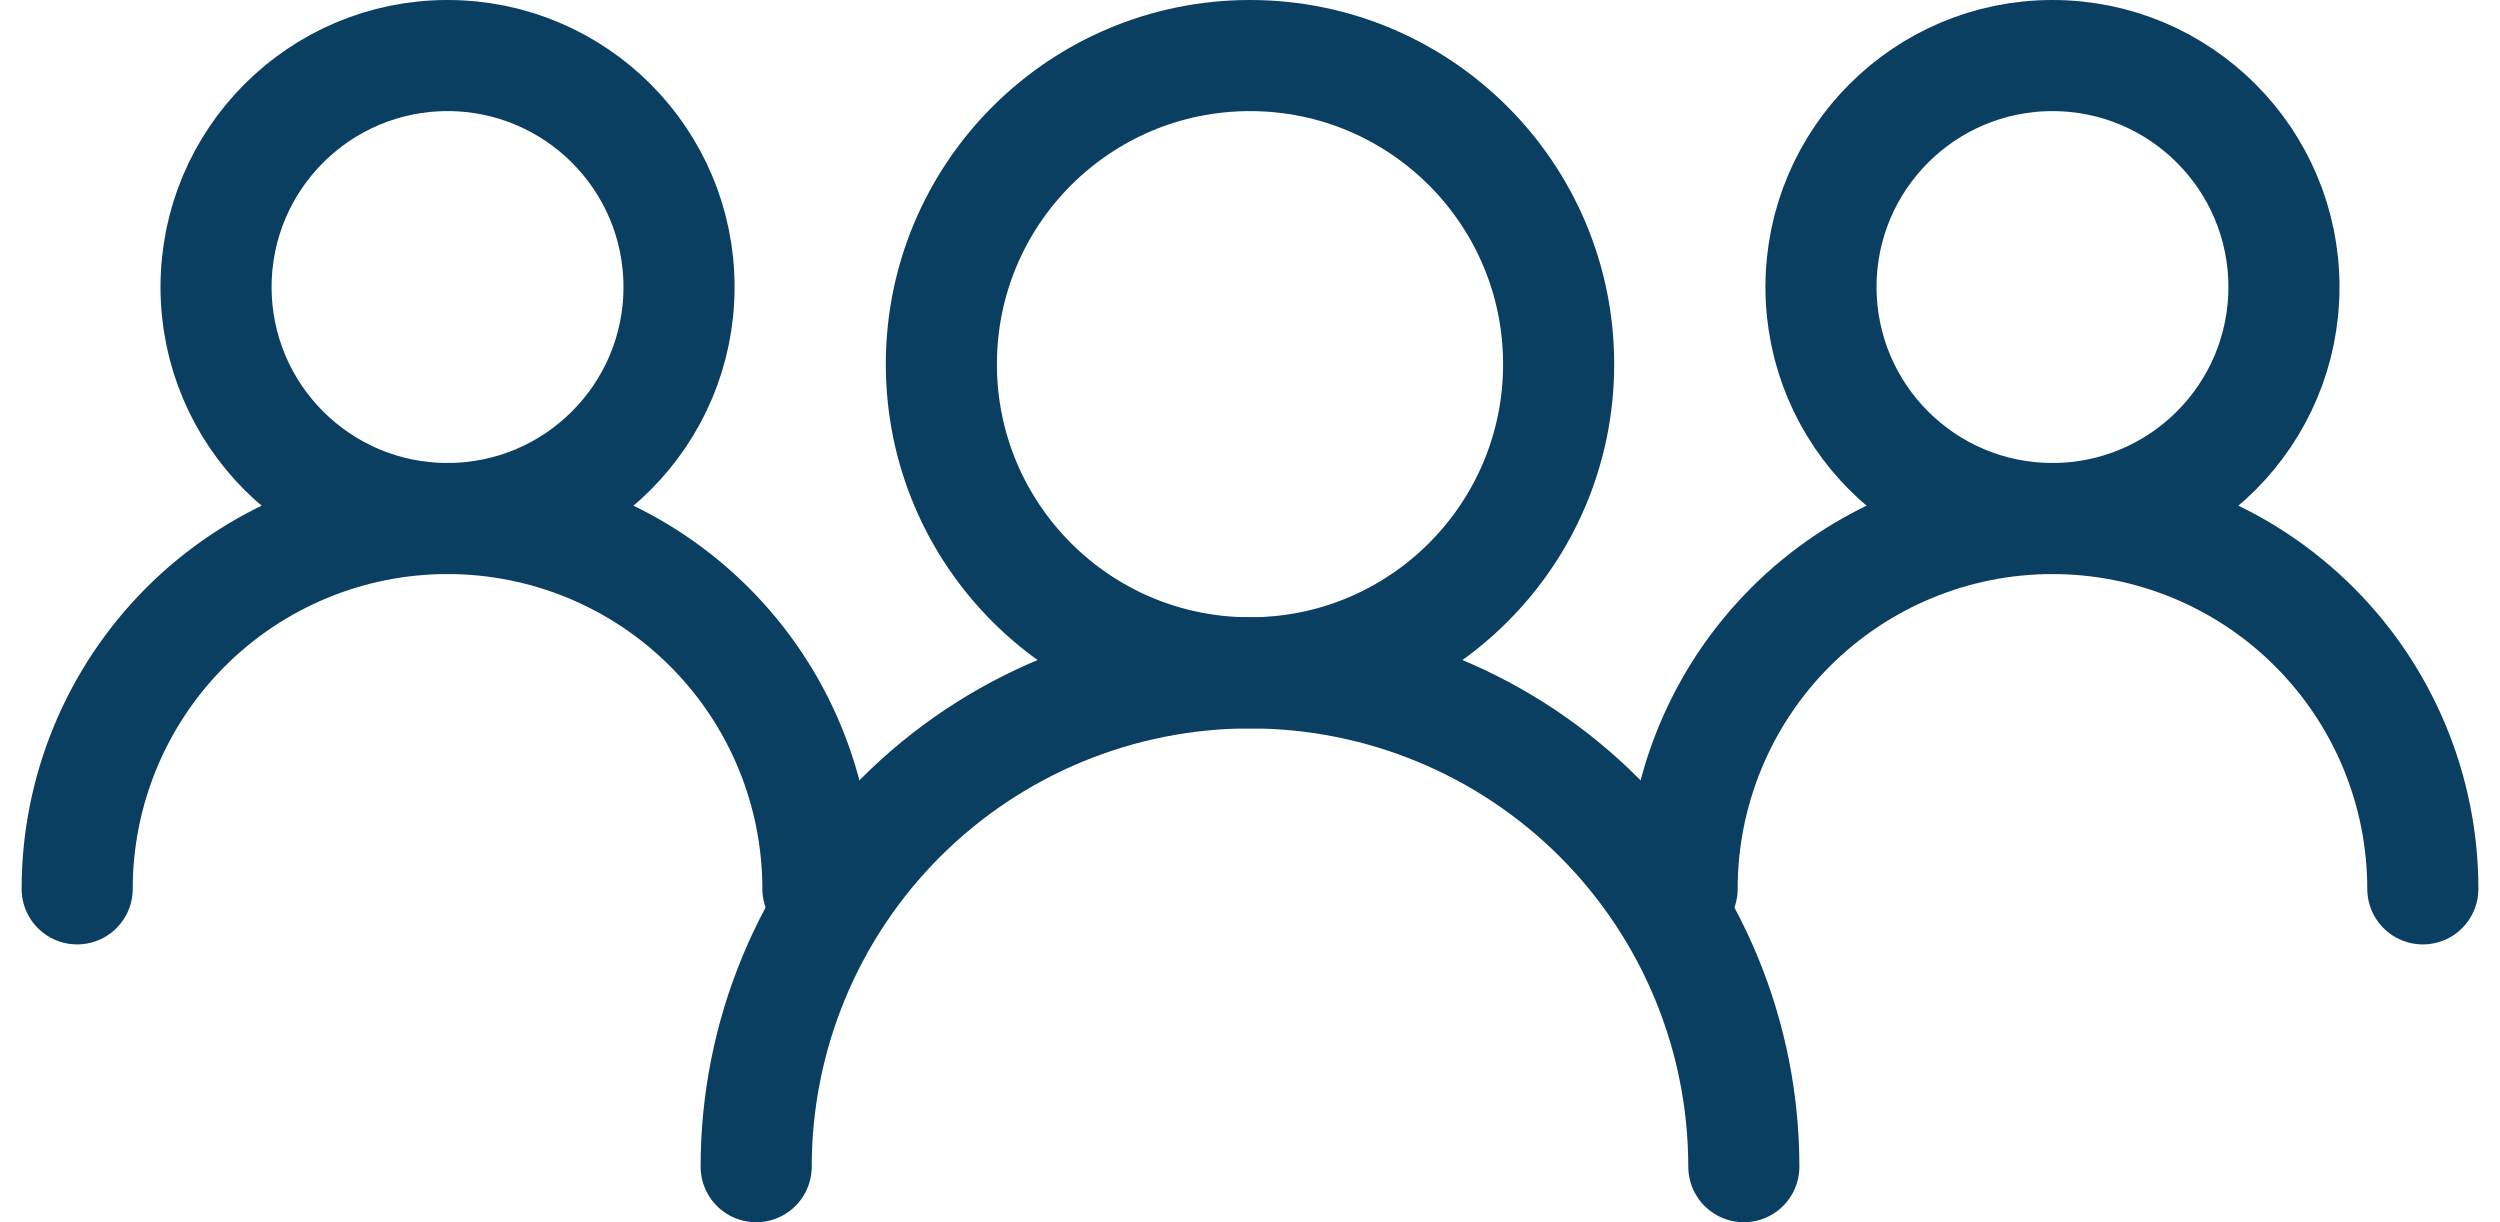
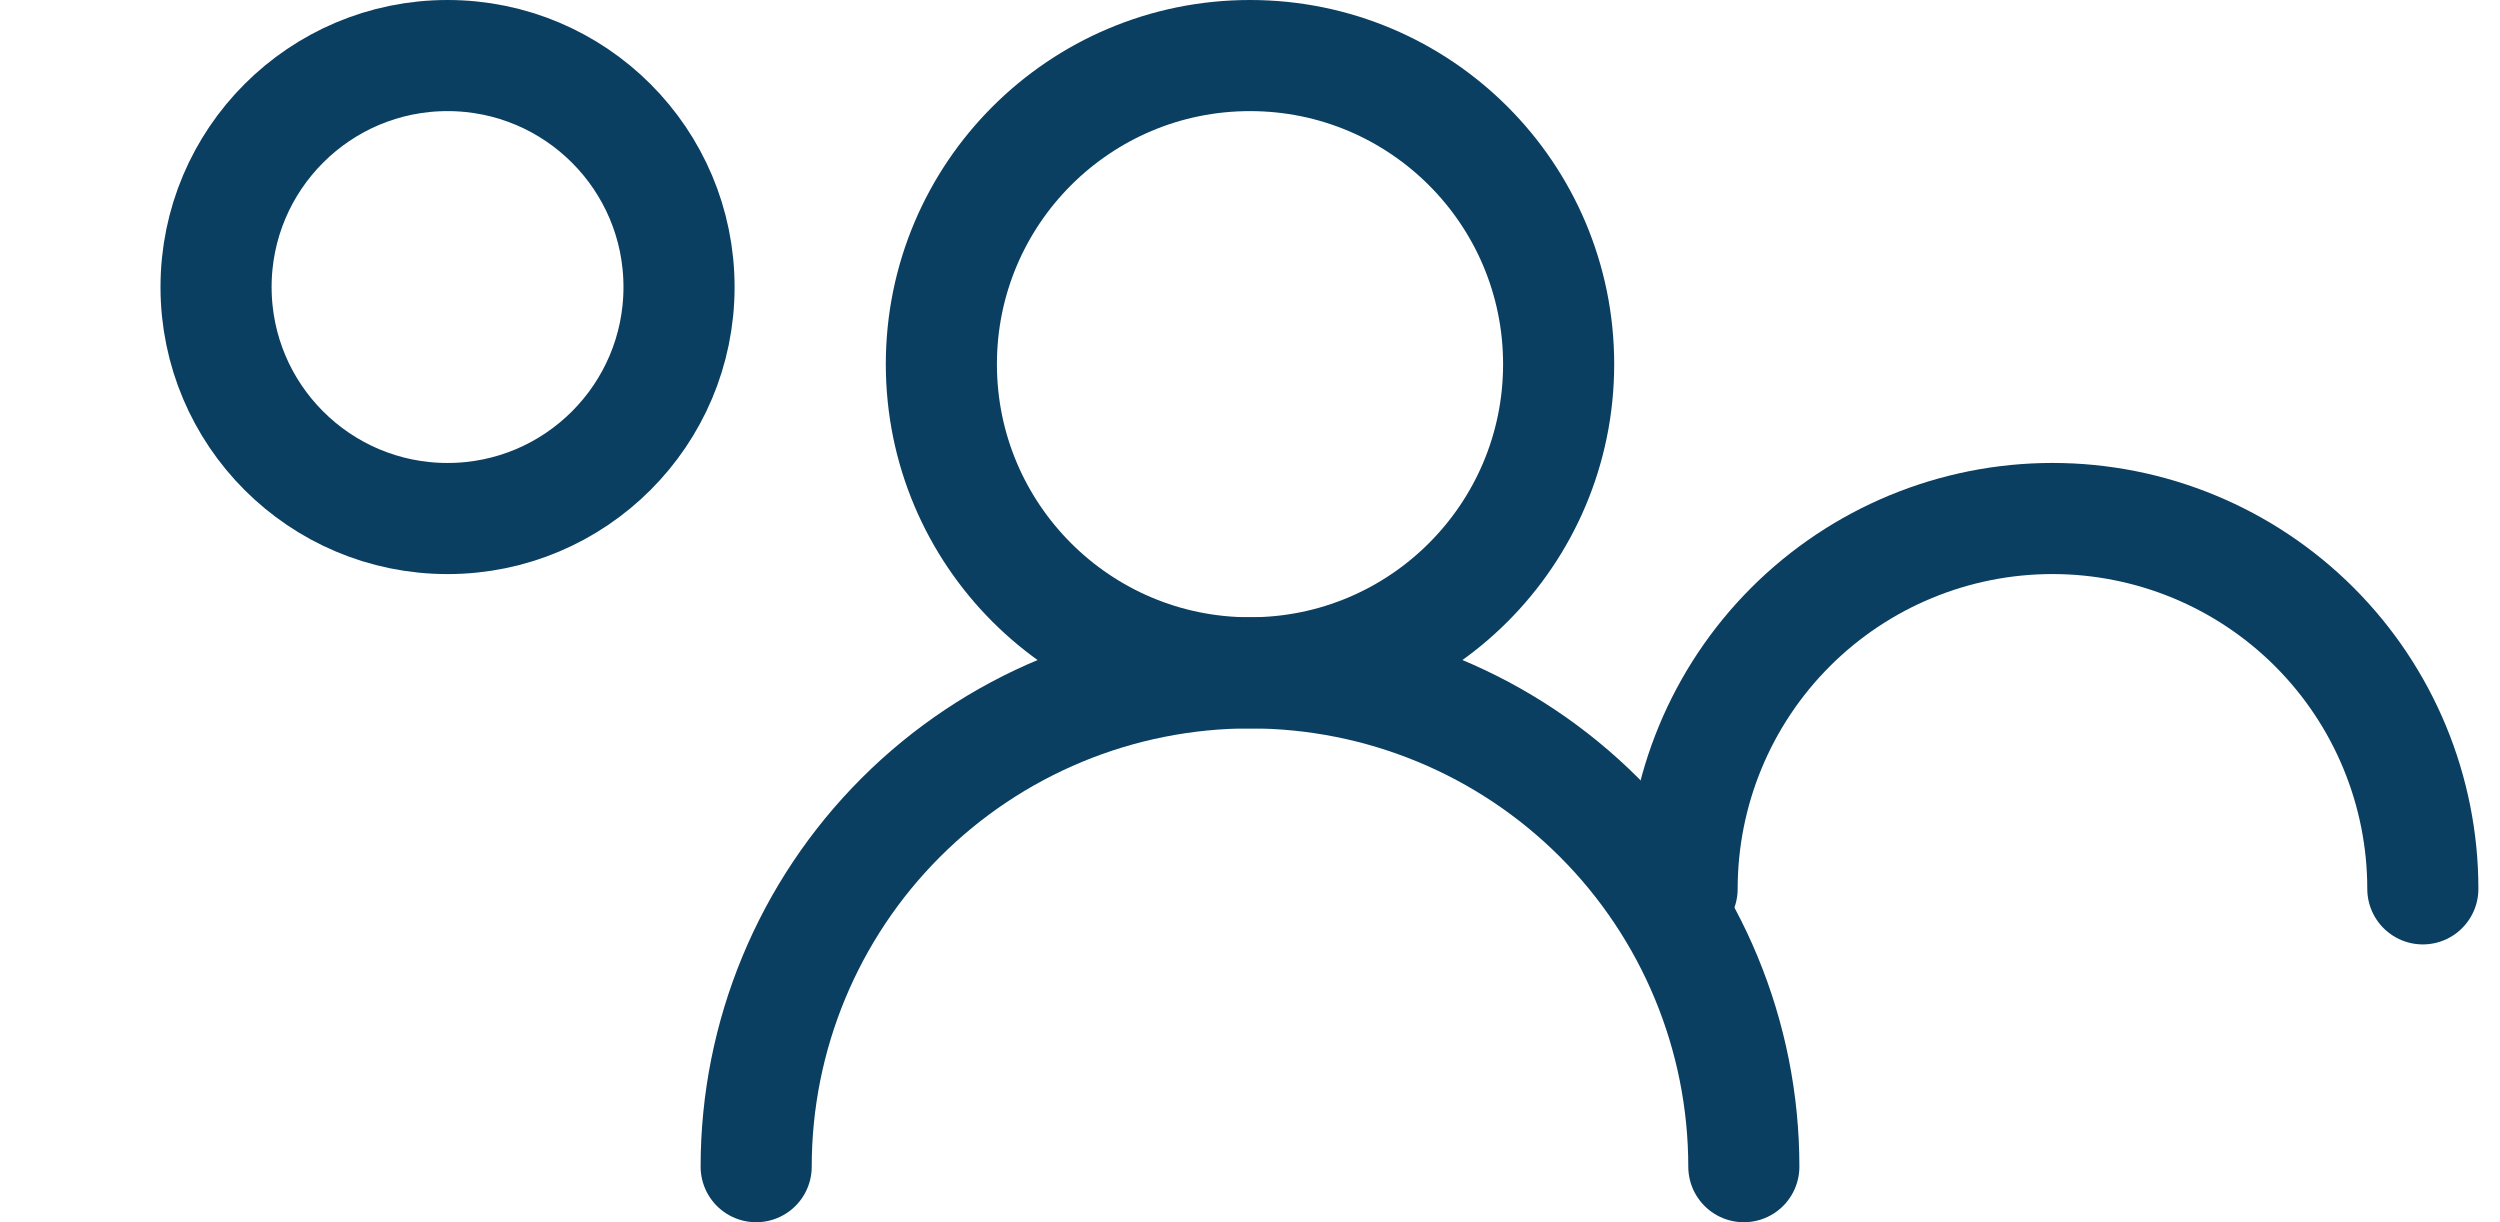
<svg xmlns="http://www.w3.org/2000/svg" width="90" height="44" viewBox="0 0 90 44" fill="none">
  <path d="M45 24.222C51.136 24.222 56.111 19.248 56.111 13.111C56.111 6.975 51.136 2 45 2C38.863 2 33.889 6.975 33.889 13.111C33.889 19.248 38.863 24.222 45 24.222Z" stroke="#0A3F62" stroke-width="4" stroke-linecap="round" stroke-linejoin="round" />
  <path d="M62.778 42C62.778 37.285 60.905 32.764 57.571 29.43C54.237 26.096 49.715 24.223 45 24.223C40.285 24.223 35.763 26.096 32.429 29.43C29.095 32.764 27.222 37.285 27.222 42" stroke="#0A3F62" stroke-width="4" stroke-linecap="round" stroke-linejoin="round" />
-   <path d="M73.889 18.667C78.491 18.667 82.222 14.936 82.222 10.333C82.222 5.731 78.491 2 73.889 2C69.287 2 65.556 5.731 65.556 10.333C65.556 14.936 69.287 18.667 73.889 18.667Z" stroke="#0A3F62" stroke-width="4" stroke-linecap="round" stroke-linejoin="round" />
  <path d="M87.222 31.999C87.222 28.463 85.818 25.072 83.317 22.571C80.817 20.071 77.425 18.666 73.889 18.666C70.353 18.666 66.961 20.071 64.461 22.571C61.96 25.072 60.556 28.463 60.556 31.999" stroke="#0A3F62" stroke-width="4" stroke-linecap="round" stroke-linejoin="round" />
  <path d="M16.111 18.667C20.713 18.667 24.445 14.936 24.445 10.333C24.445 5.731 20.713 2 16.111 2C11.509 2 7.778 5.731 7.778 10.333C7.778 14.936 11.509 18.667 16.111 18.667Z" stroke="#0A3F62" stroke-width="4" stroke-linecap="round" stroke-linejoin="round" />
-   <path d="M29.445 31.999C29.445 28.463 28.04 25.072 25.539 22.571C23.039 20.071 19.647 18.666 16.111 18.666C12.575 18.666 9.184 20.071 6.683 22.571C4.183 25.072 2.778 28.463 2.778 31.999" stroke="#0A3F62" stroke-width="4" stroke-linecap="round" stroke-linejoin="round" />
</svg>